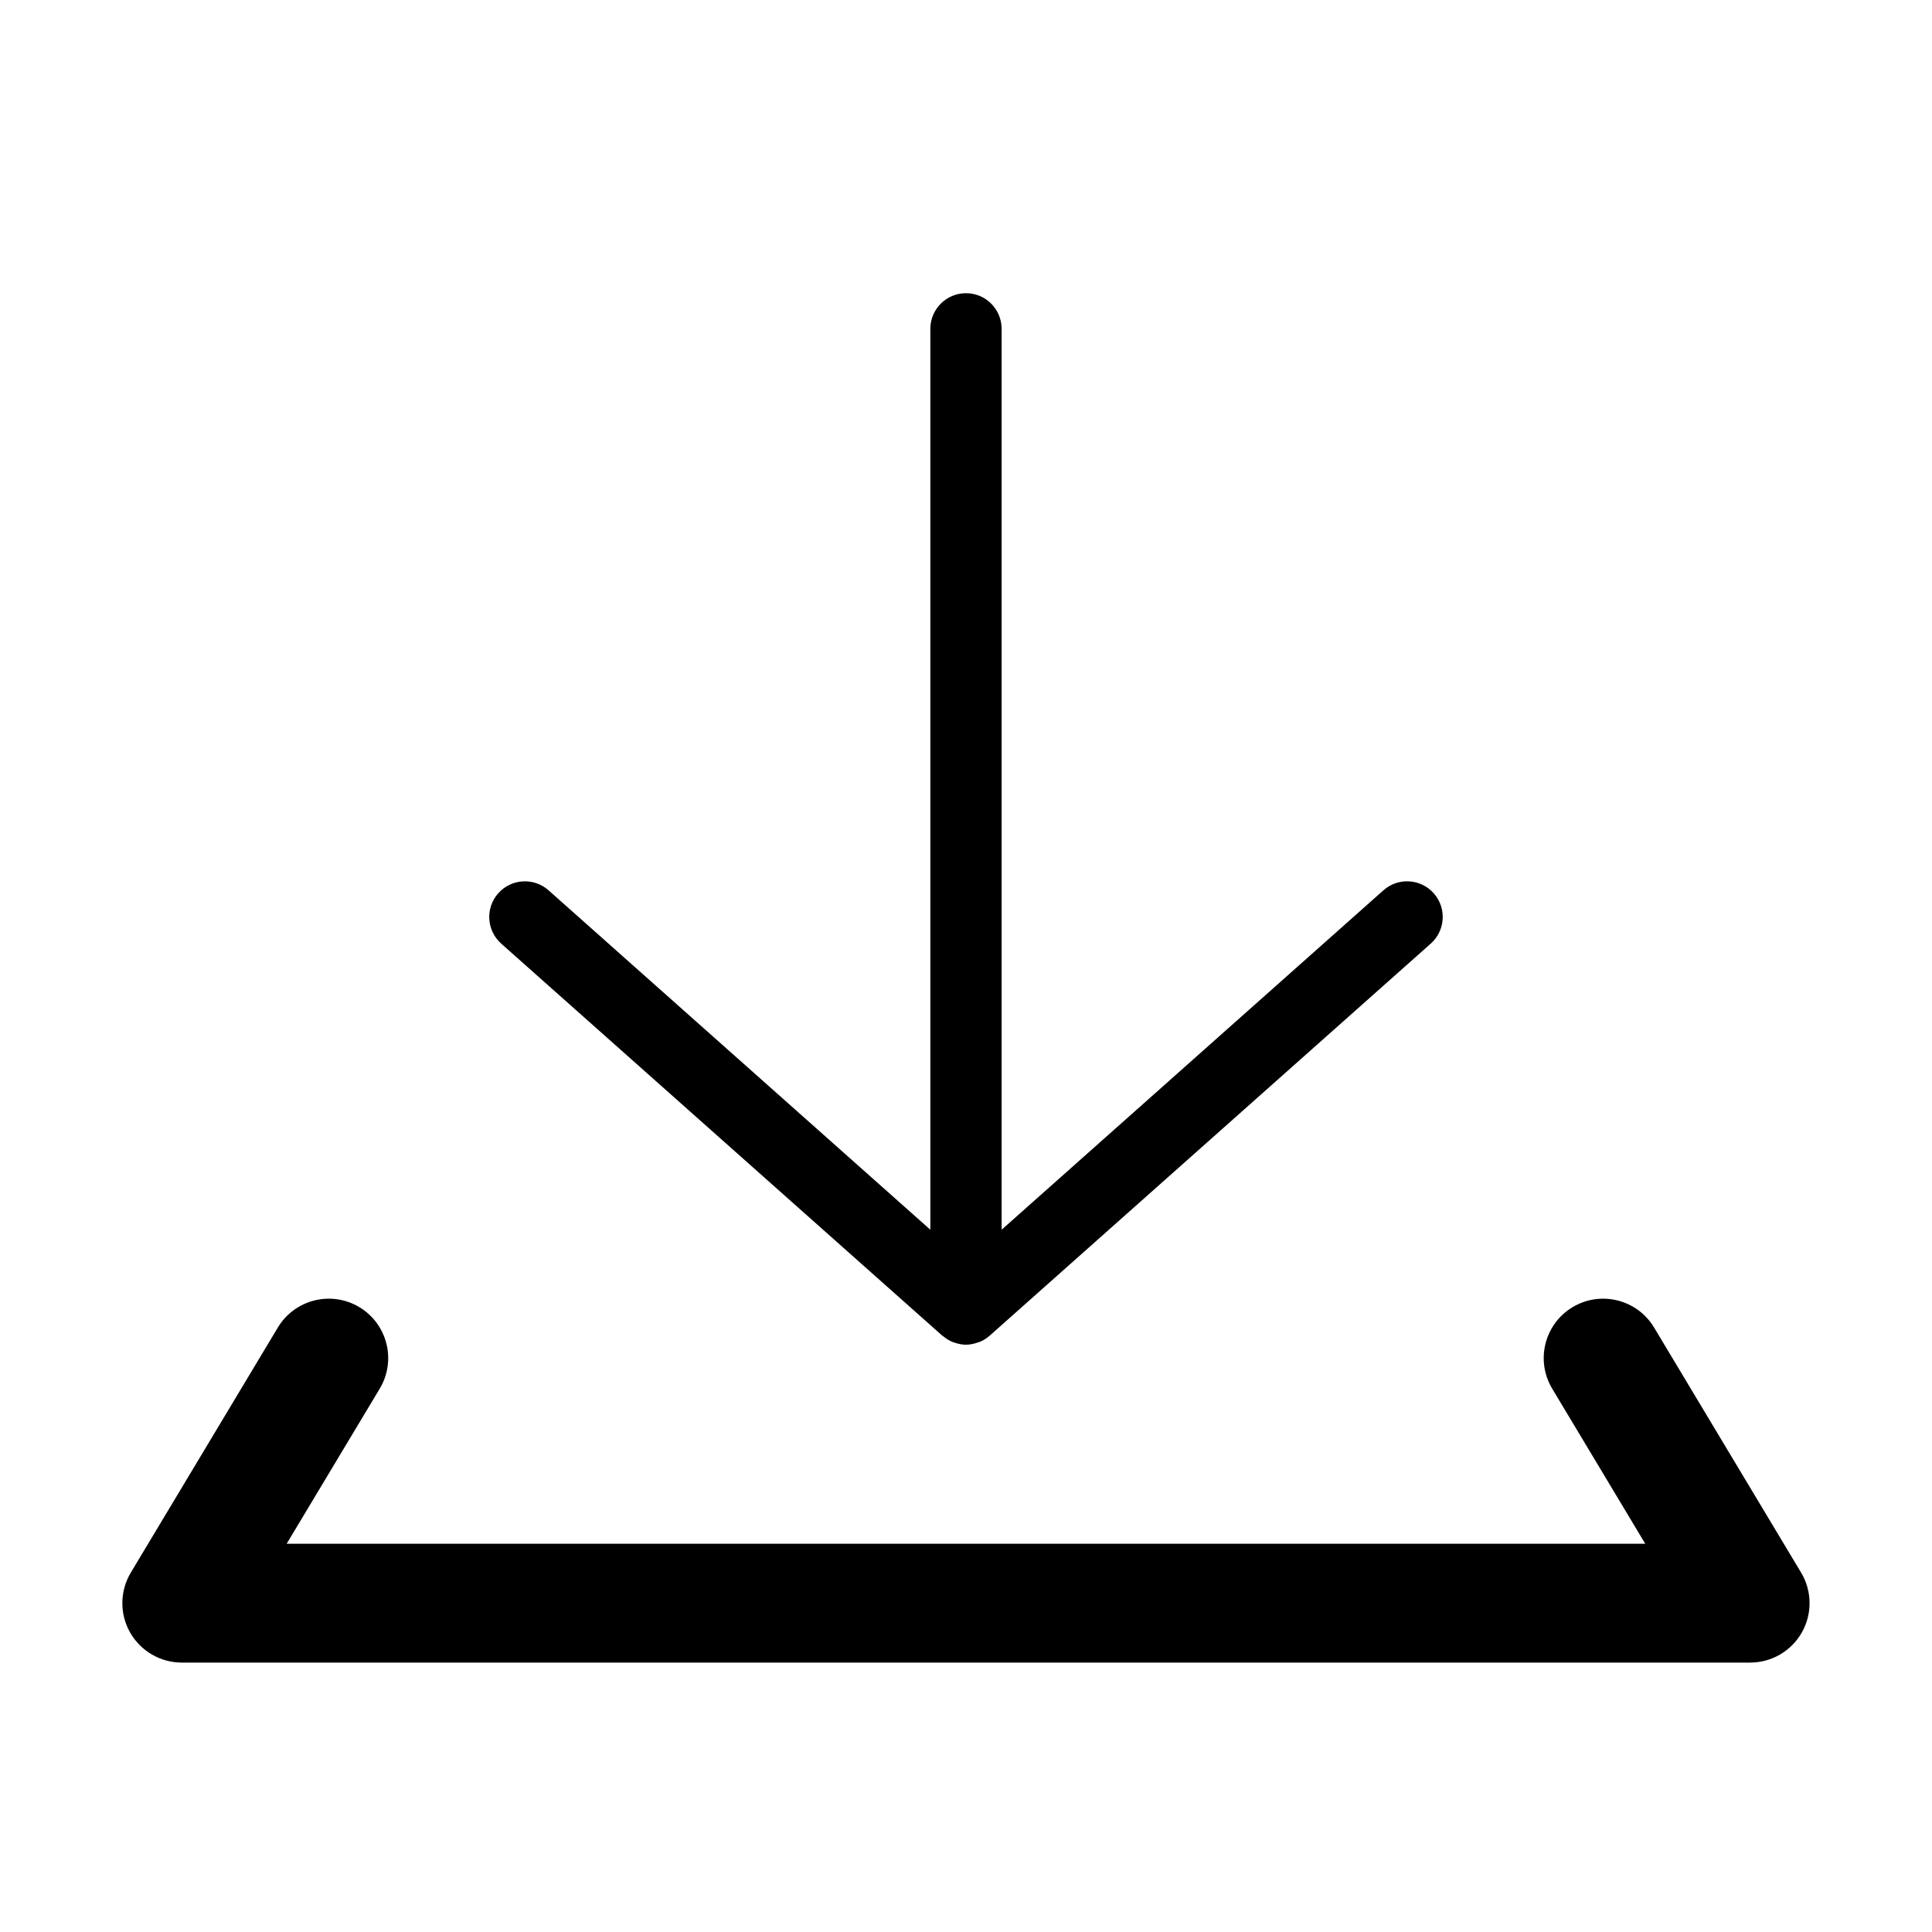
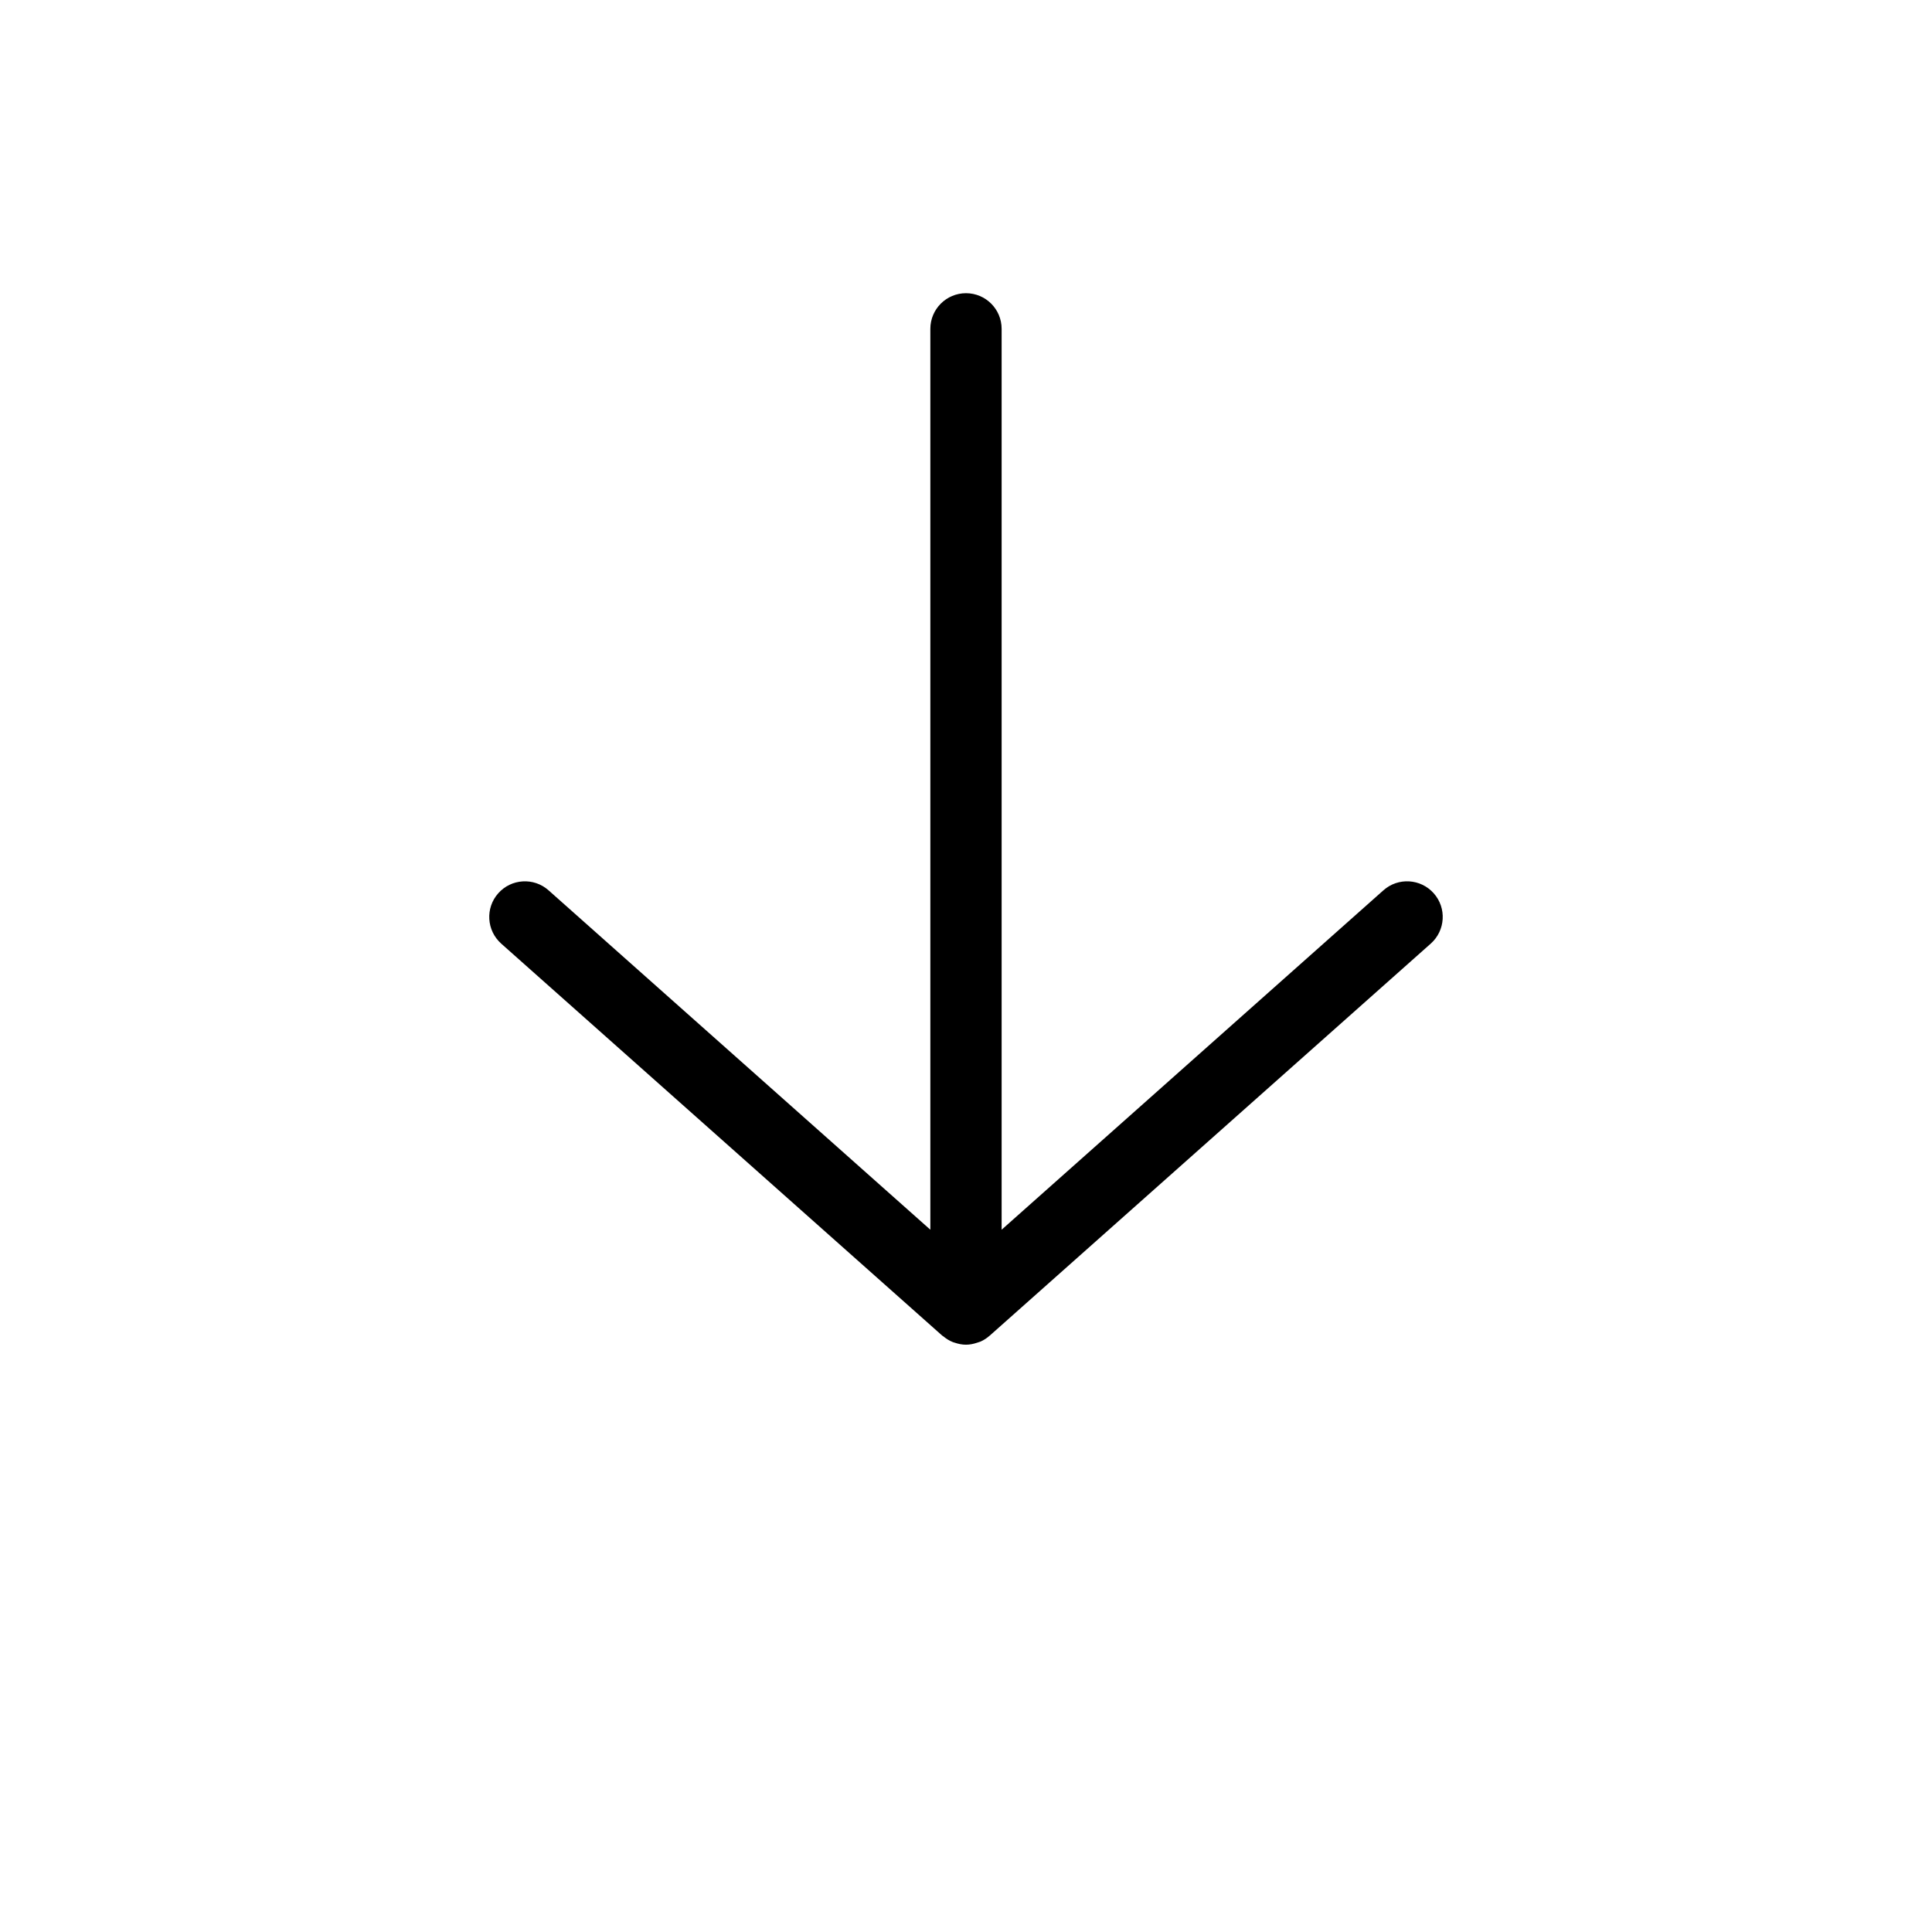
<svg xmlns="http://www.w3.org/2000/svg" fill="#000000" width="800px" height="800px" version="1.1" viewBox="144 144 512 512">
  <g>
    <path d="m393.73 497.98c0.07 0.062 0.164 0.082 0.238 0.145 0.789 0.66 1.645 1.191 2.562 1.551 0.145 0.059 0.285 0.09 0.434 0.137 0.984 0.332 1.996 0.547 3.027 0.547h0.008 0.008c0.988 0 1.977-0.207 2.941-0.527 0.184-0.059 0.352-0.102 0.527-0.176 0.125-0.051 0.258-0.07 0.383-0.125 0.875-0.391 1.664-0.914 2.356-1.523 0.012-0.012 0.031-0.02 0.051-0.031l116.9-103.91c3.898-3.465 4.258-9.441 0.789-13.34-3.457-3.891-9.434-4.258-13.332-0.789l-101.18 89.949v-238.74c0-5.223-4.231-9.445-9.445-9.445s-9.445 4.227-9.445 9.445v238.74l-101.18-89.945c-3.891-3.465-9.875-3.109-13.332 0.789-3.469 3.898-3.109 9.867 0.789 13.34z" />
-     <path d="m582.35 495.81c-4.477-7.461-14.156-9.867-21.602-5.398-7.457 4.473-9.875 14.145-5.398 21.602l24.66 41.098h-360.04l24.66-41.098c4.477-7.457 2.055-17.129-5.398-21.602-7.438-4.473-17.125-2.059-21.602 5.398l-38.961 64.941c-2.922 4.863-2.996 10.922-0.203 15.855 2.805 4.941 8.035 7.996 13.703 7.996h415.64c5.668 0 10.902-3.047 13.703-7.992 2.789-4.93 2.719-10.988-0.203-15.855z" />
  </g>
</svg>